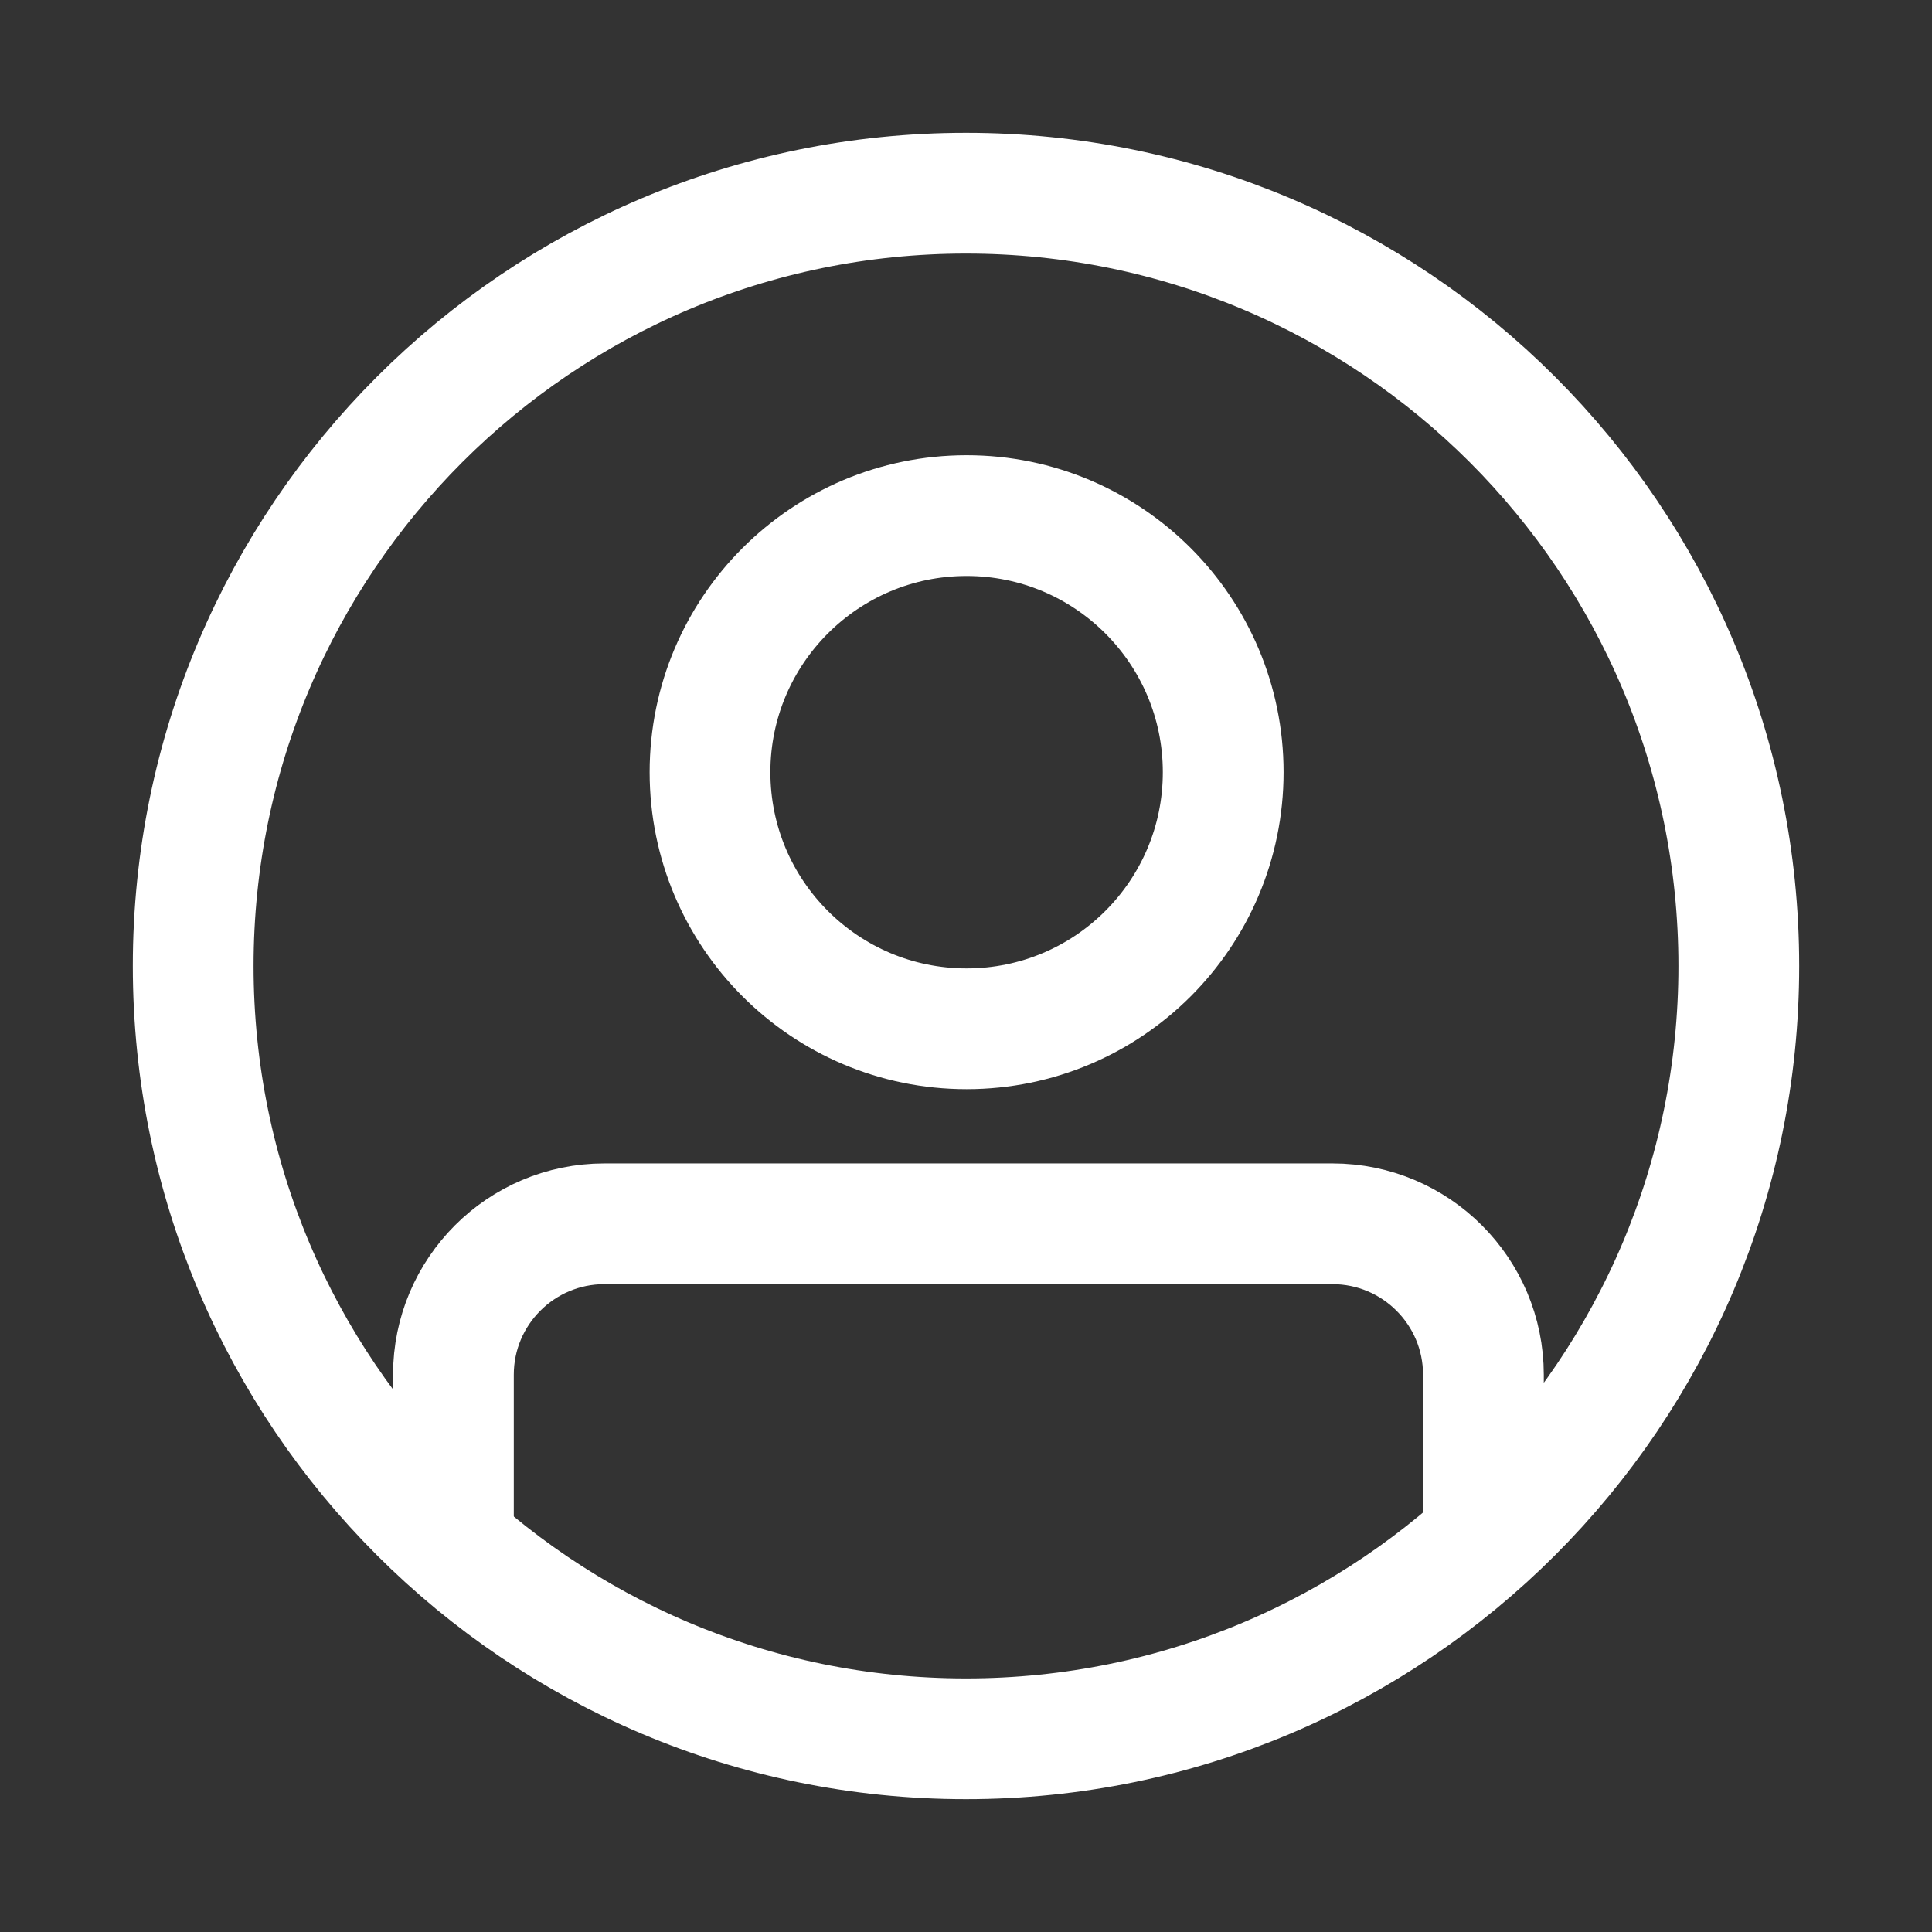
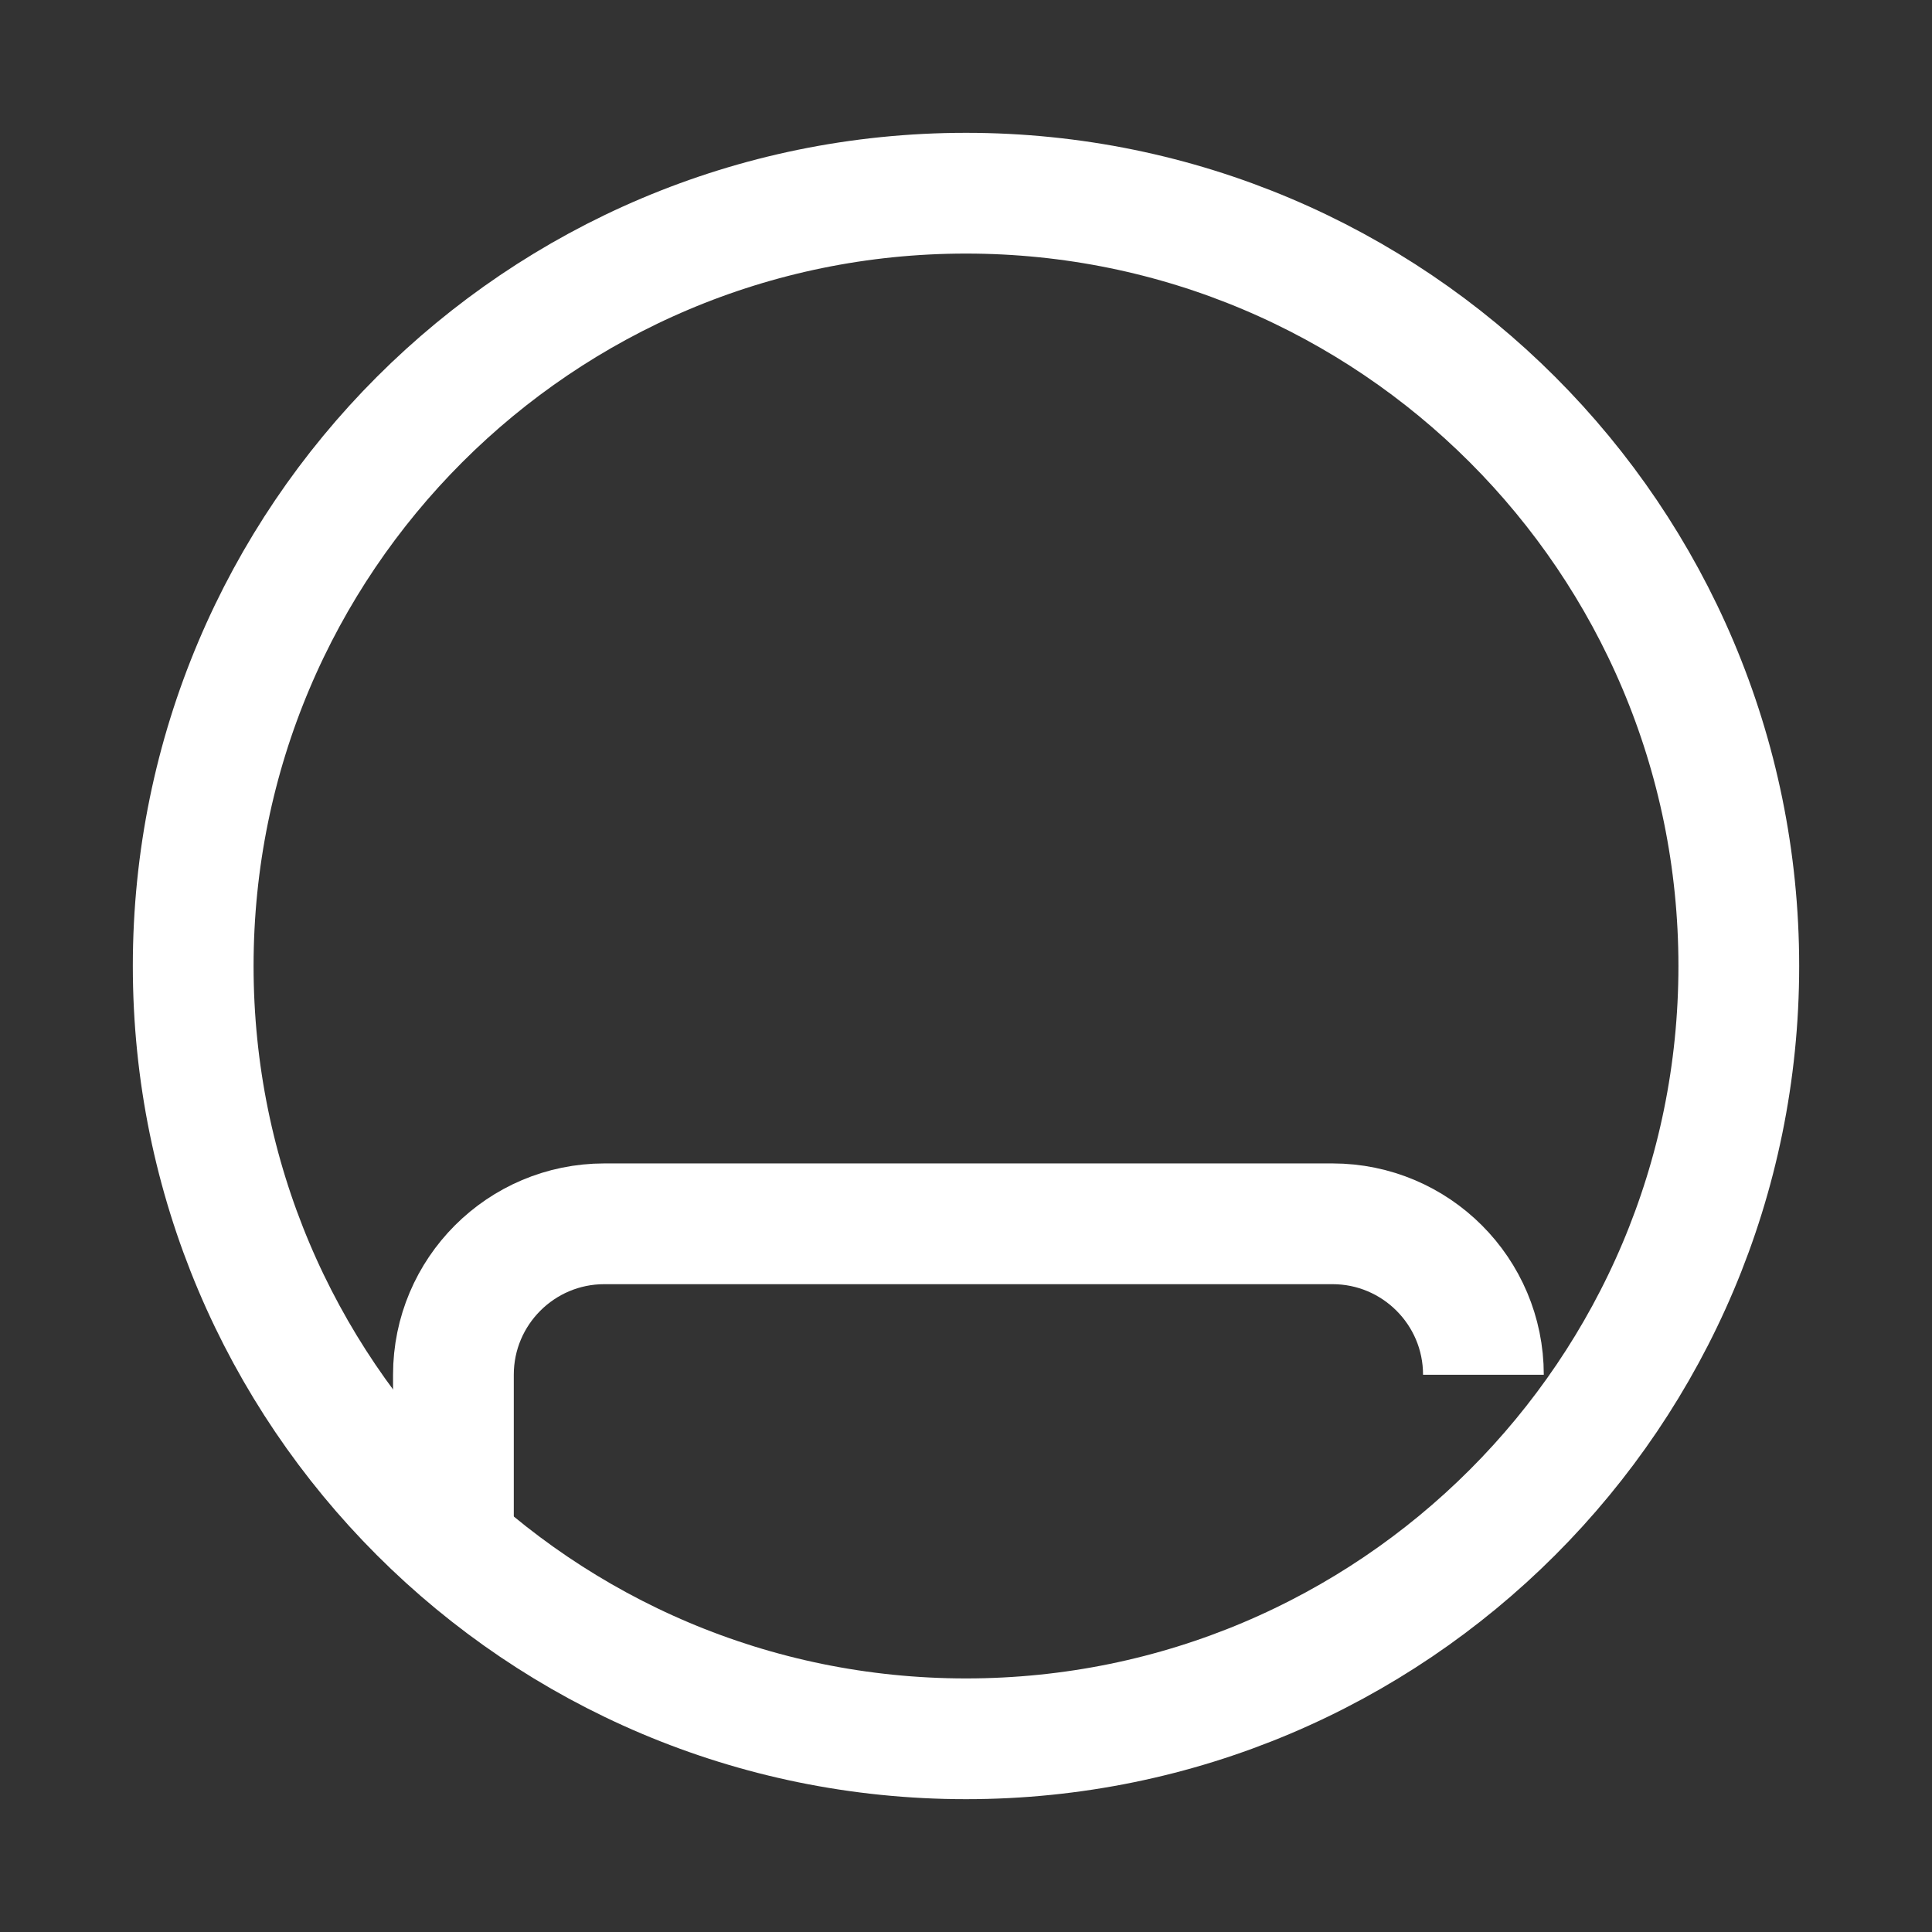
<svg xmlns="http://www.w3.org/2000/svg" width="32" height="32" viewBox="0 0 32 32" fill="none">
  <rect x="0" y="0" width="32" height="32" fill="#333333" stroke="none" />
  <g clip-path="url(#clip0_2015_14)">
    <path d="M16 28.8C23.069 28.8 28.8 23.069 28.8 16C28.8 8.931 23.069 3.2 16 3.2C8.931 3.2 3.2 8.931 3.2 16C3.2 23.069 8.931 28.8 16 28.8Z" stroke="white" stroke-width="2" stroke-miterlimit="10" />
-     <path d="M16.01 17.04C18.357 17.04 20.26 15.137 20.26 12.79C20.26 10.443 18.357 8.54 16.01 8.54C13.663 8.54 11.76 10.443 11.76 12.79C11.76 15.137 13.663 17.04 16.01 17.04Z" stroke="white" stroke-width="2" stroke-miterlimit="10" />
-     <path d="M7.51 25.57V22.77C7.51 21.39 8.63 20.27 10.01 20.27H22.07C23.45 20.27 24.57 21.39 24.57 22.77V25.57" stroke="white" stroke-width="2" stroke-miterlimit="10" />
+     <path d="M7.51 25.57V22.77C7.51 21.39 8.63 20.27 10.01 20.27H22.07C23.45 20.27 24.57 21.39 24.57 22.77" stroke="white" stroke-width="2" stroke-miterlimit="10" />
  </g>
  <defs>
    <clipPath id="clip0_2015_14">
      <rect width="32" height="32" fill="white" />
    </clipPath>
  </defs>
</svg>